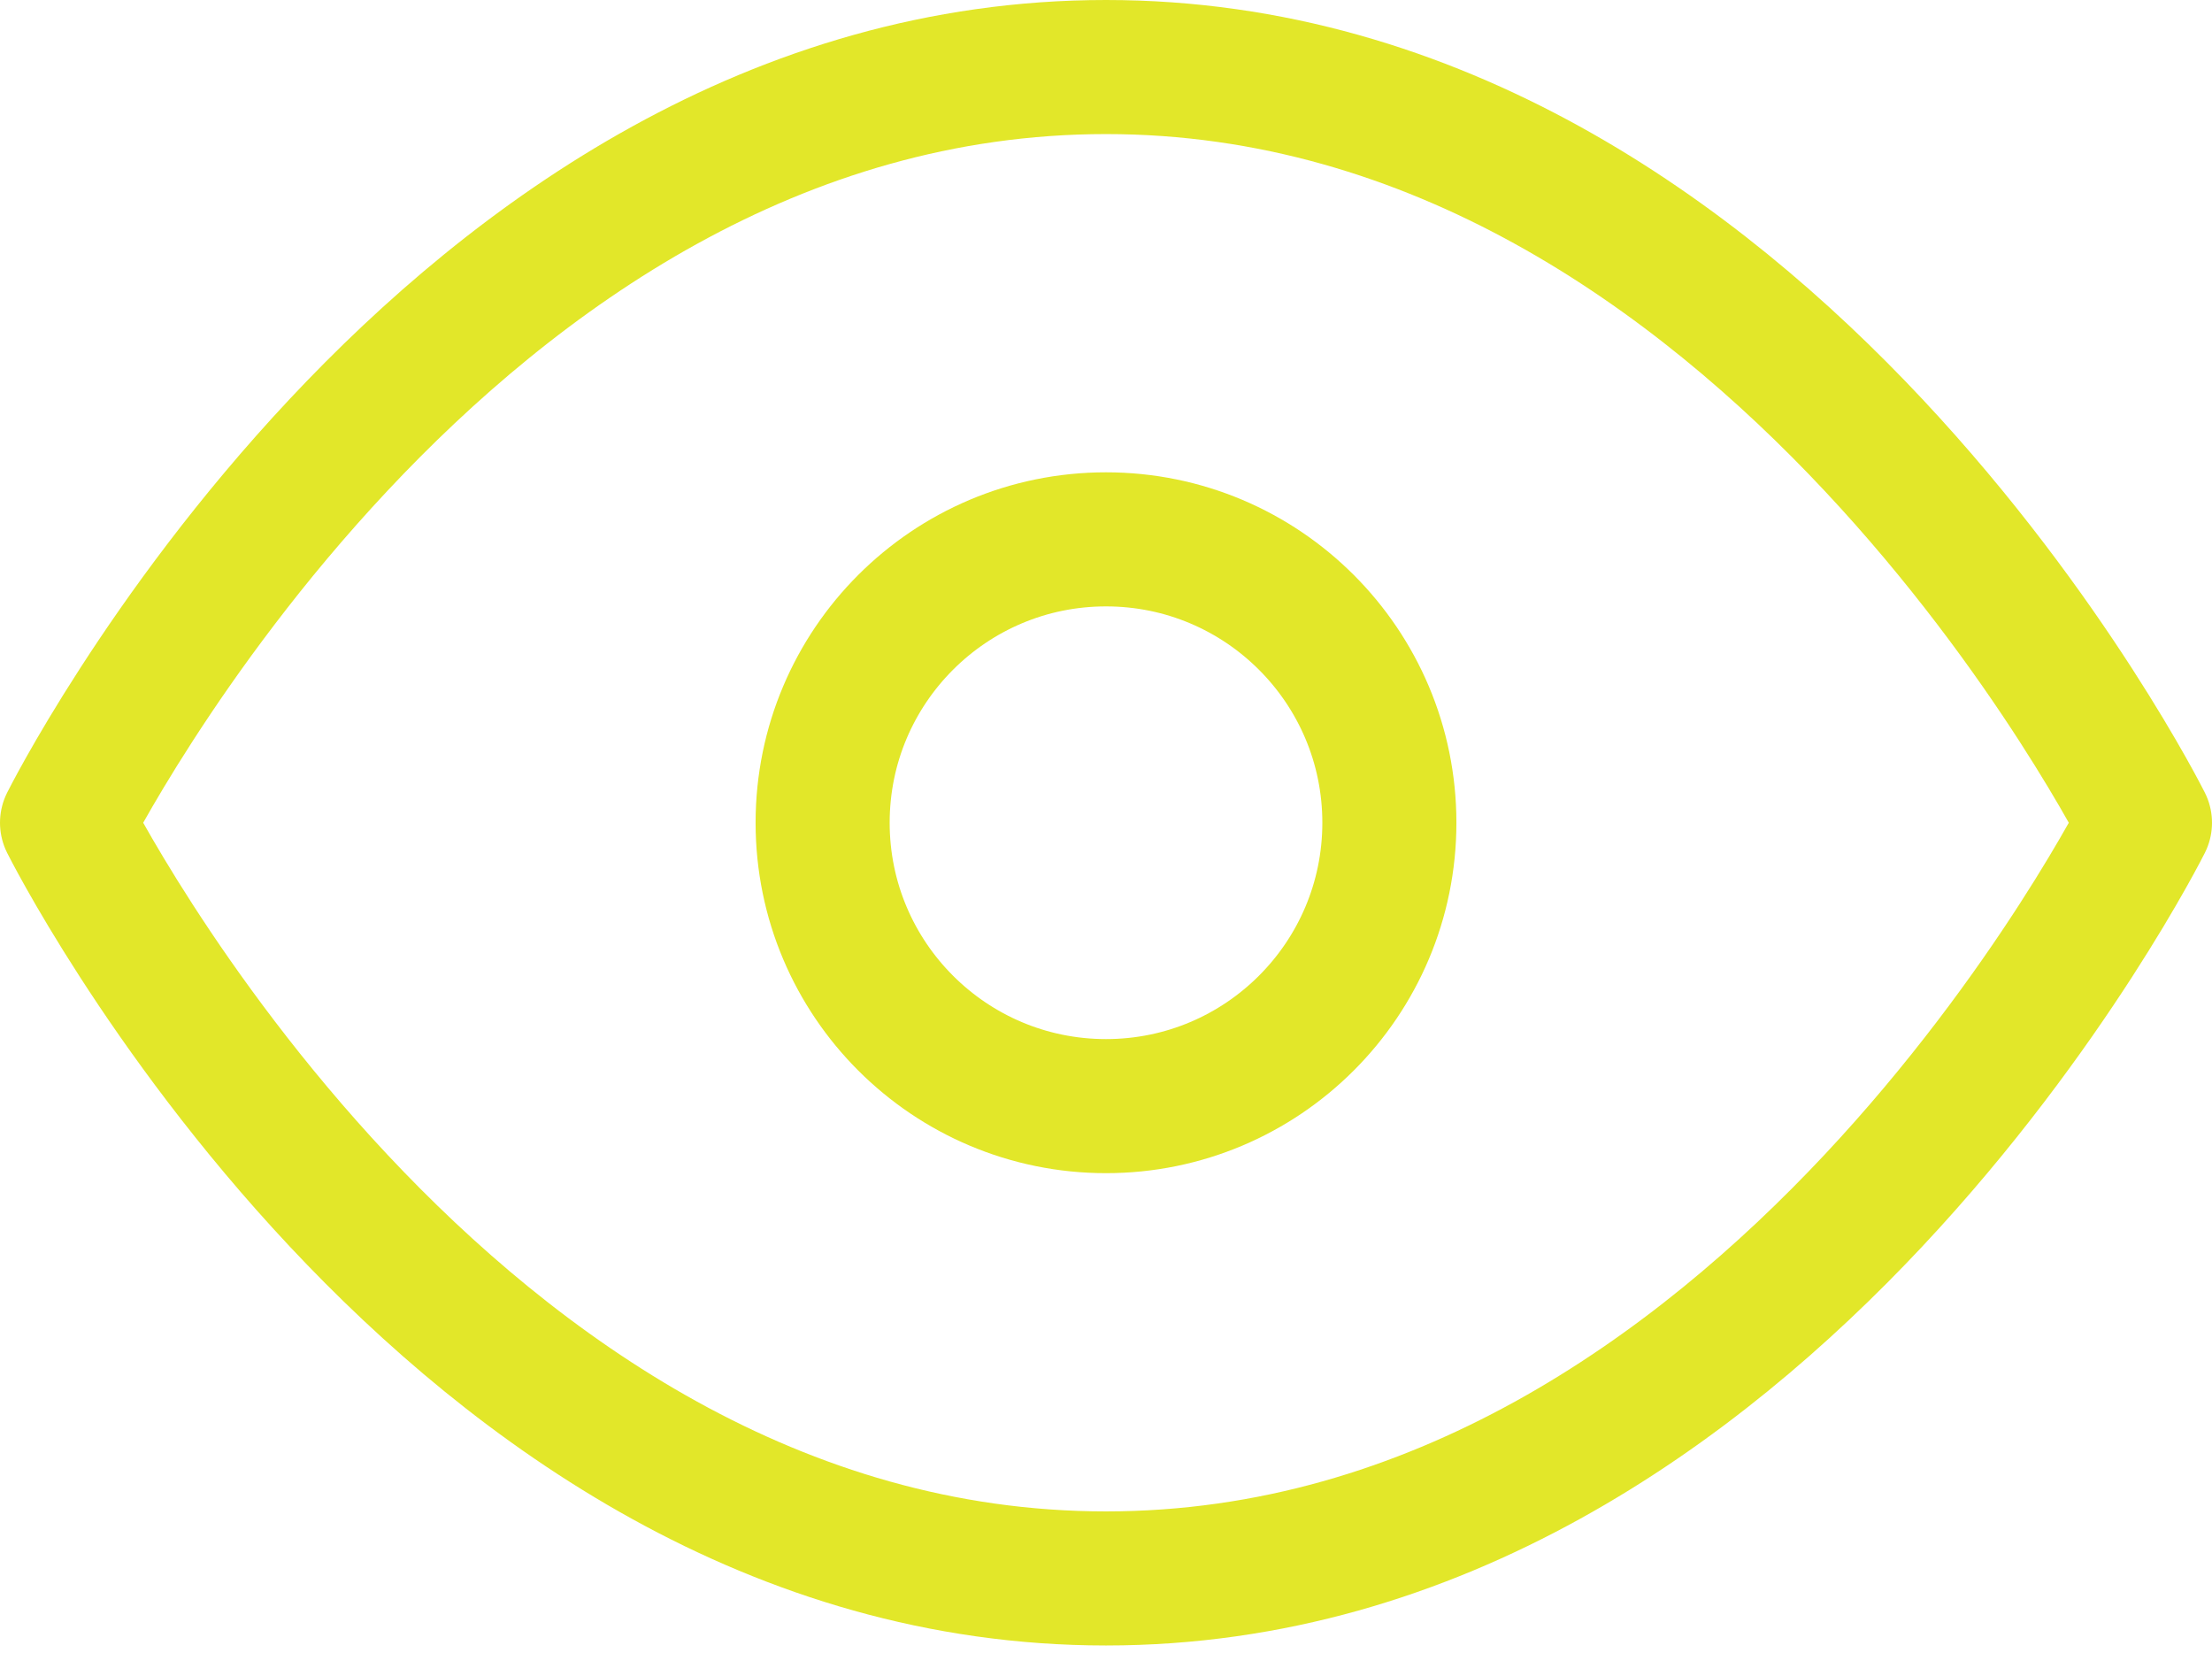
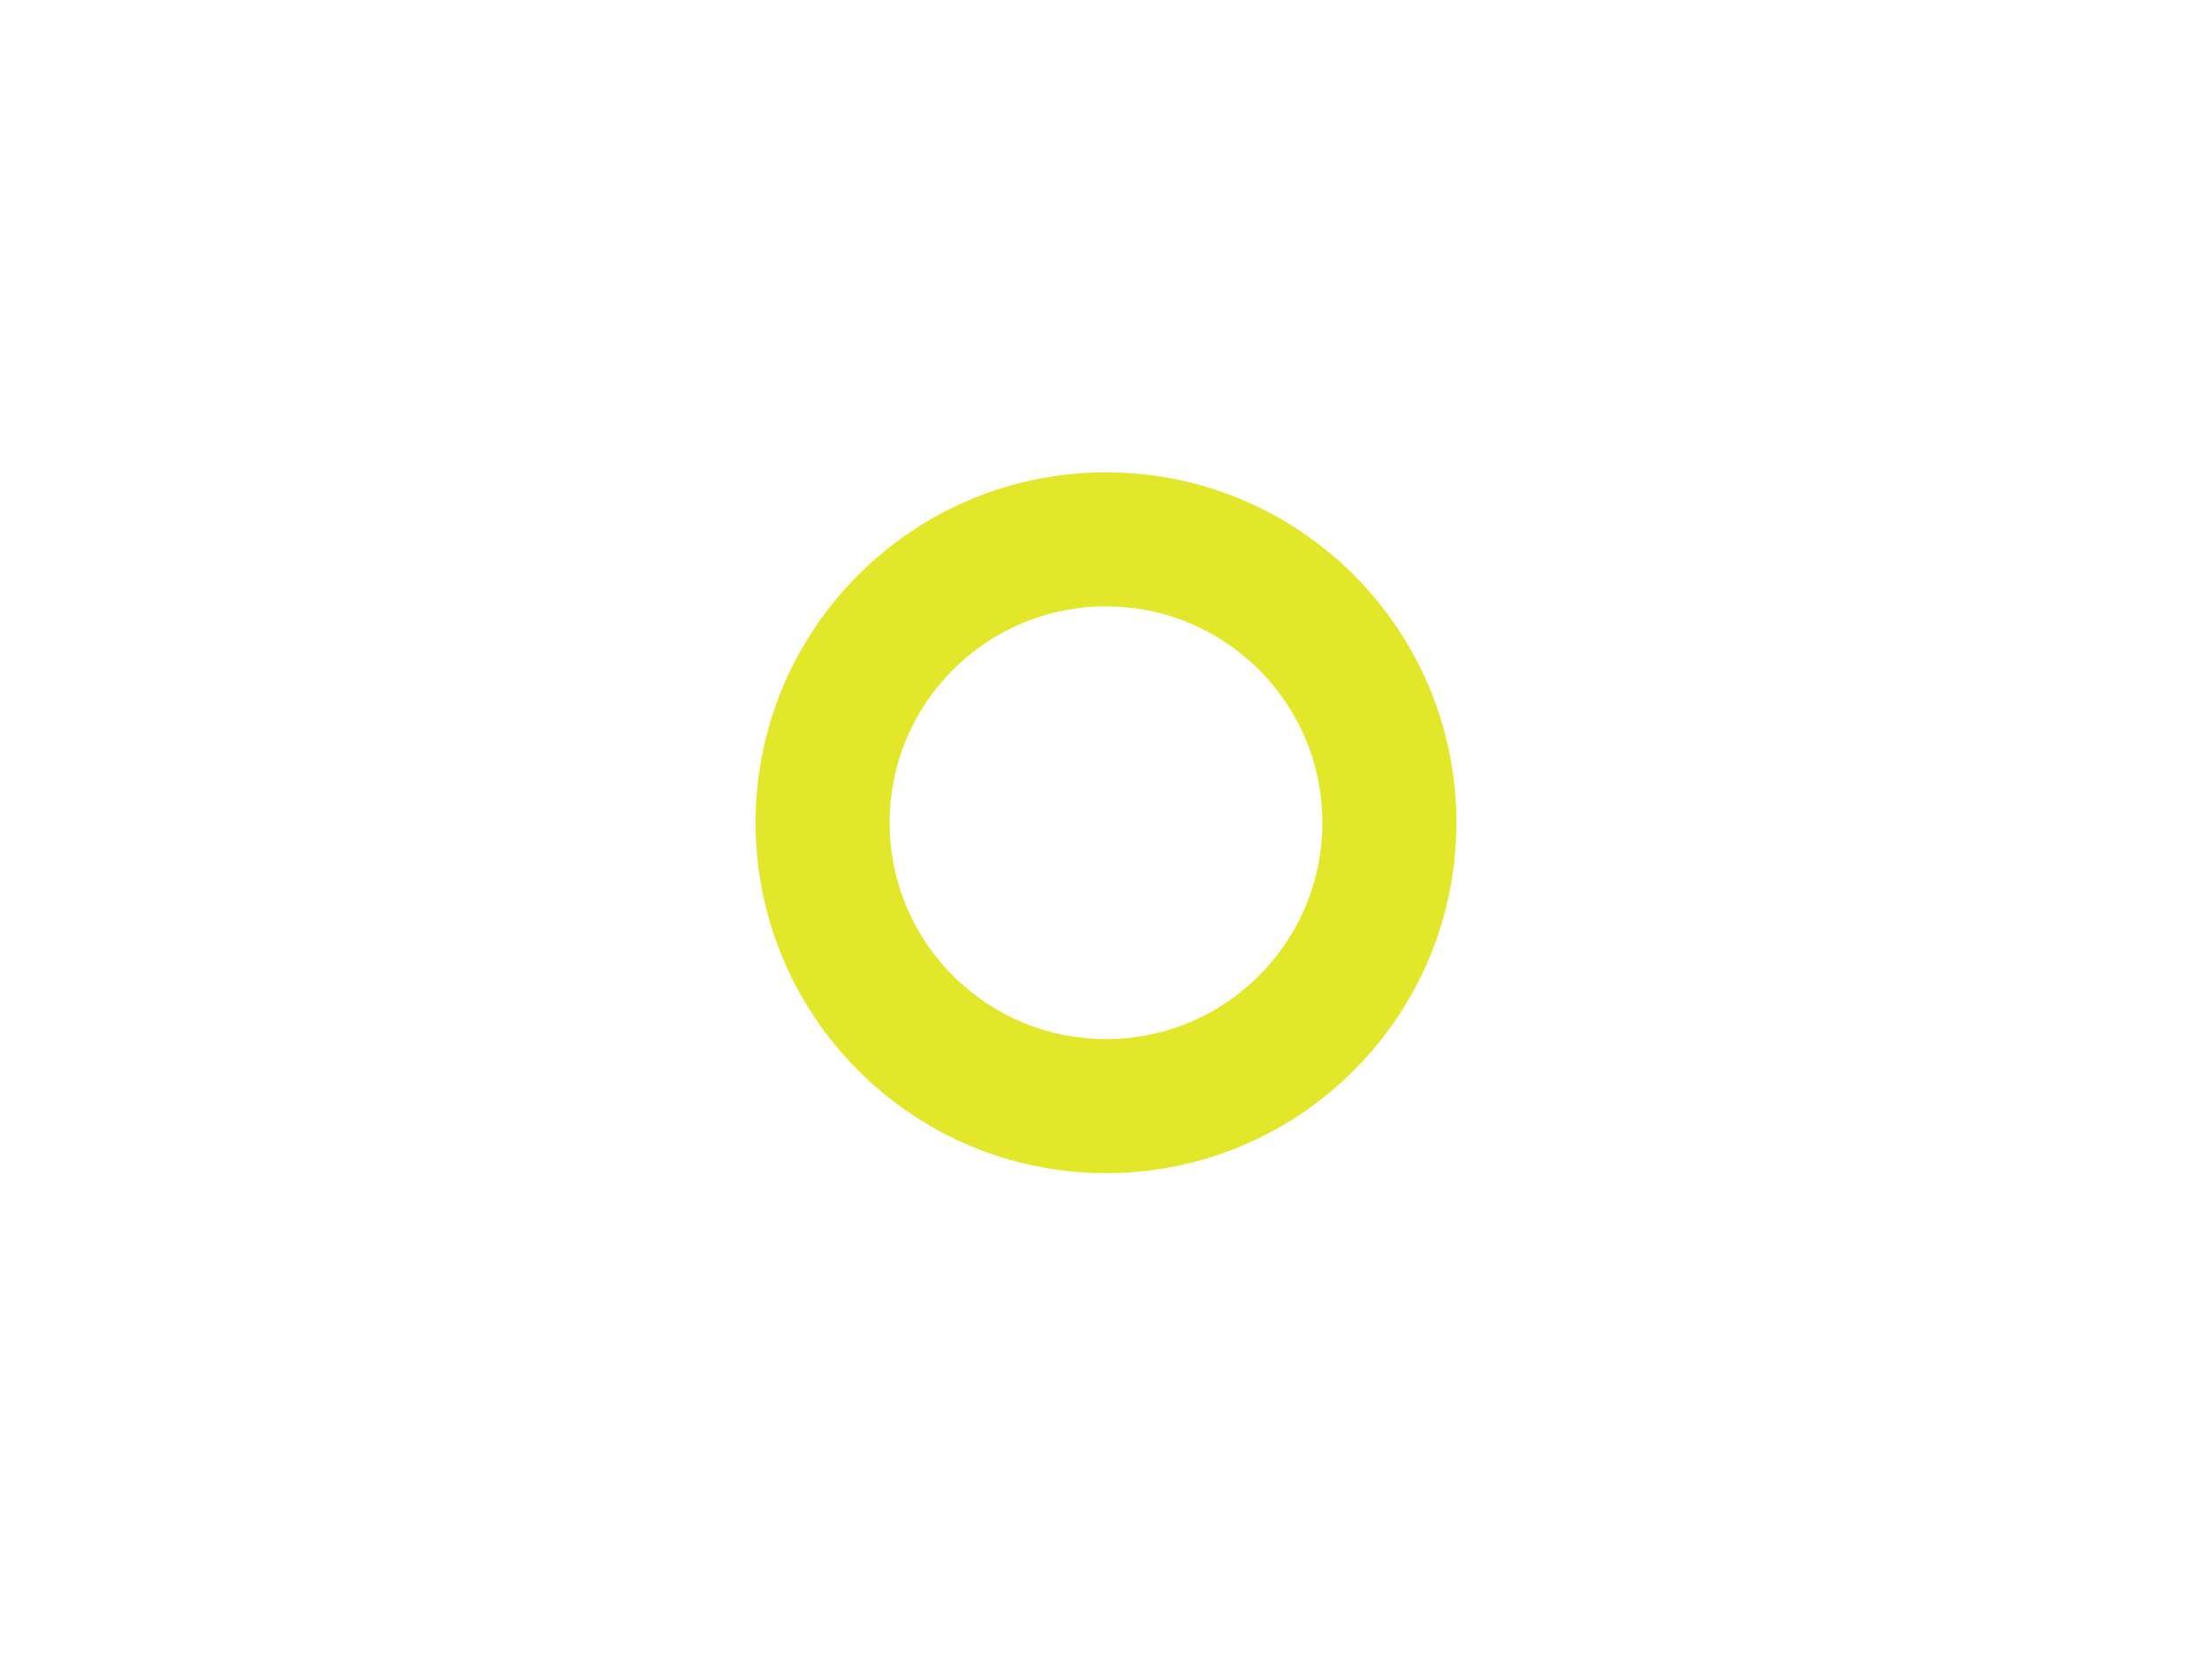
<svg xmlns="http://www.w3.org/2000/svg" width="66" height="50" viewBox="0 0 66 50" fill="none">
-   <path d="M2 24.546C2 24.546 13.273 2 33 2C52.727 2 64 24.546 64 24.546C64 24.546 52.727 47.091 33 47.091C13.273 47.091 2 24.546 2 24.546Z" stroke="#E2E729" stroke-width="4" stroke-linecap="round" stroke-linejoin="round" />
  <path d="M33 33C37.669 33 41.455 29.215 41.455 24.545C41.455 19.876 37.669 16.091 33 16.091C28.331 16.091 24.545 19.876 24.545 24.545C24.545 29.215 28.331 33 33 33Z" stroke="#E2E729" stroke-width="4" stroke-linecap="round" stroke-linejoin="round" />
</svg>